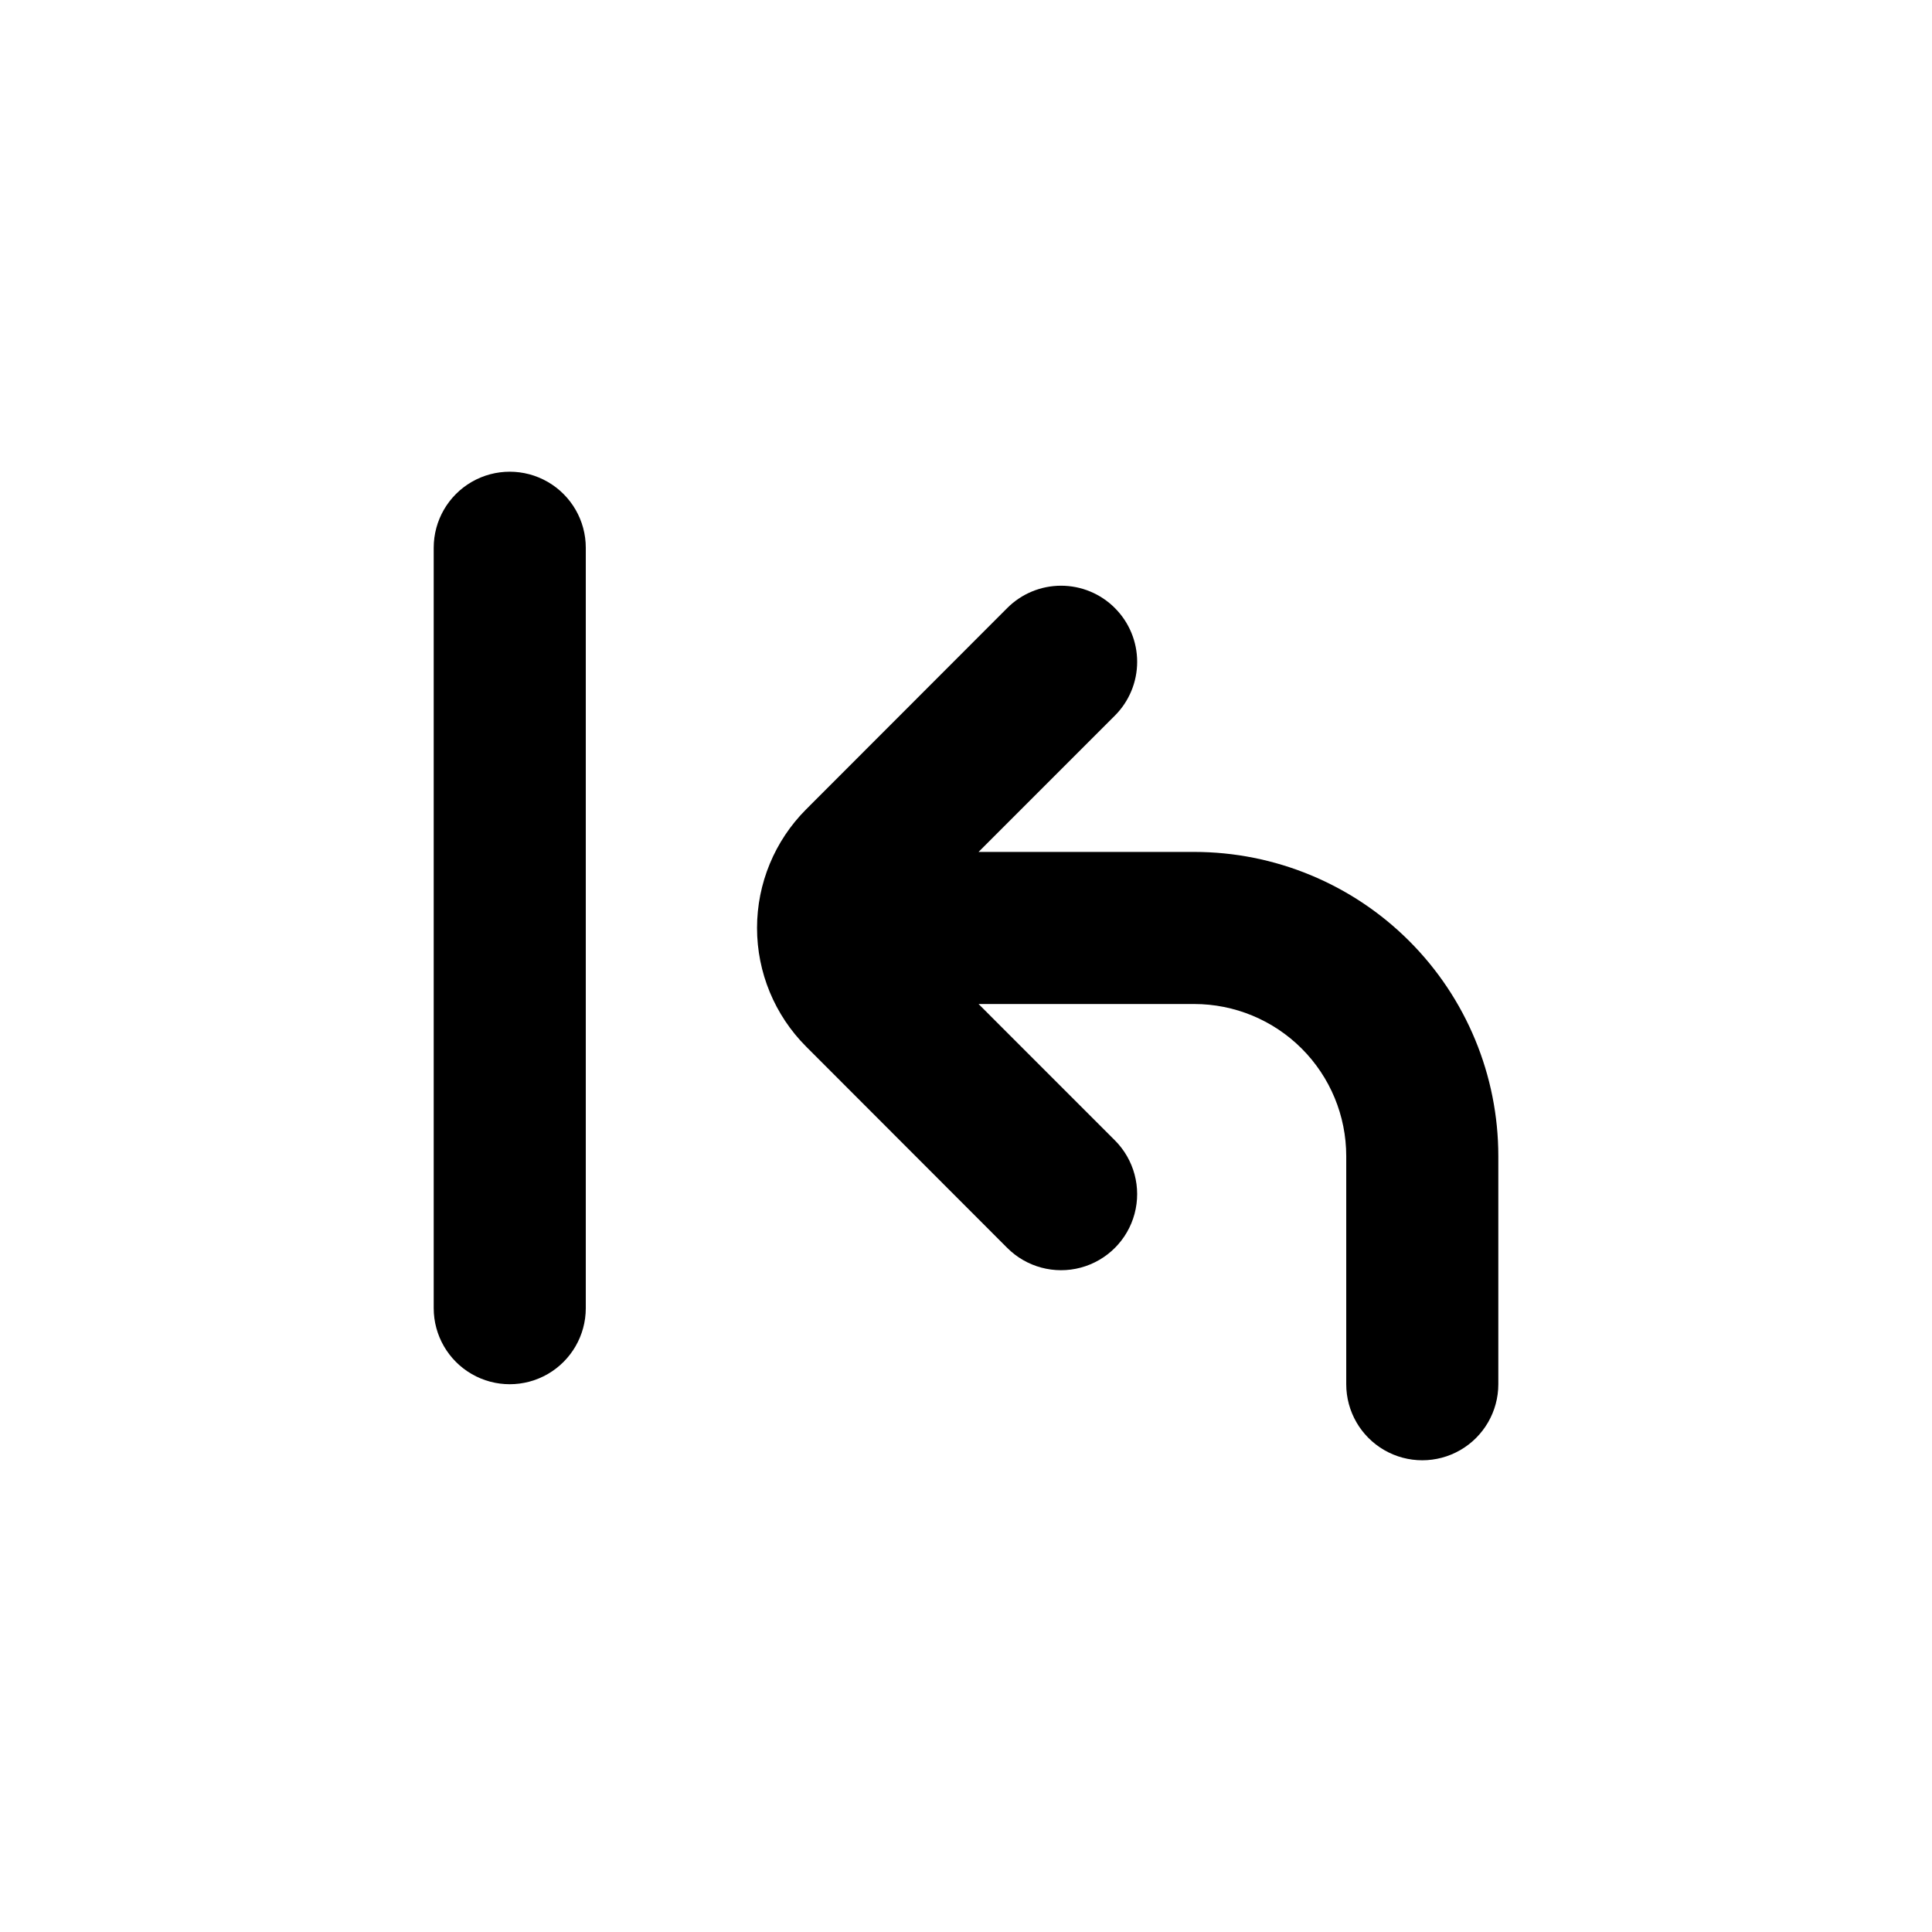
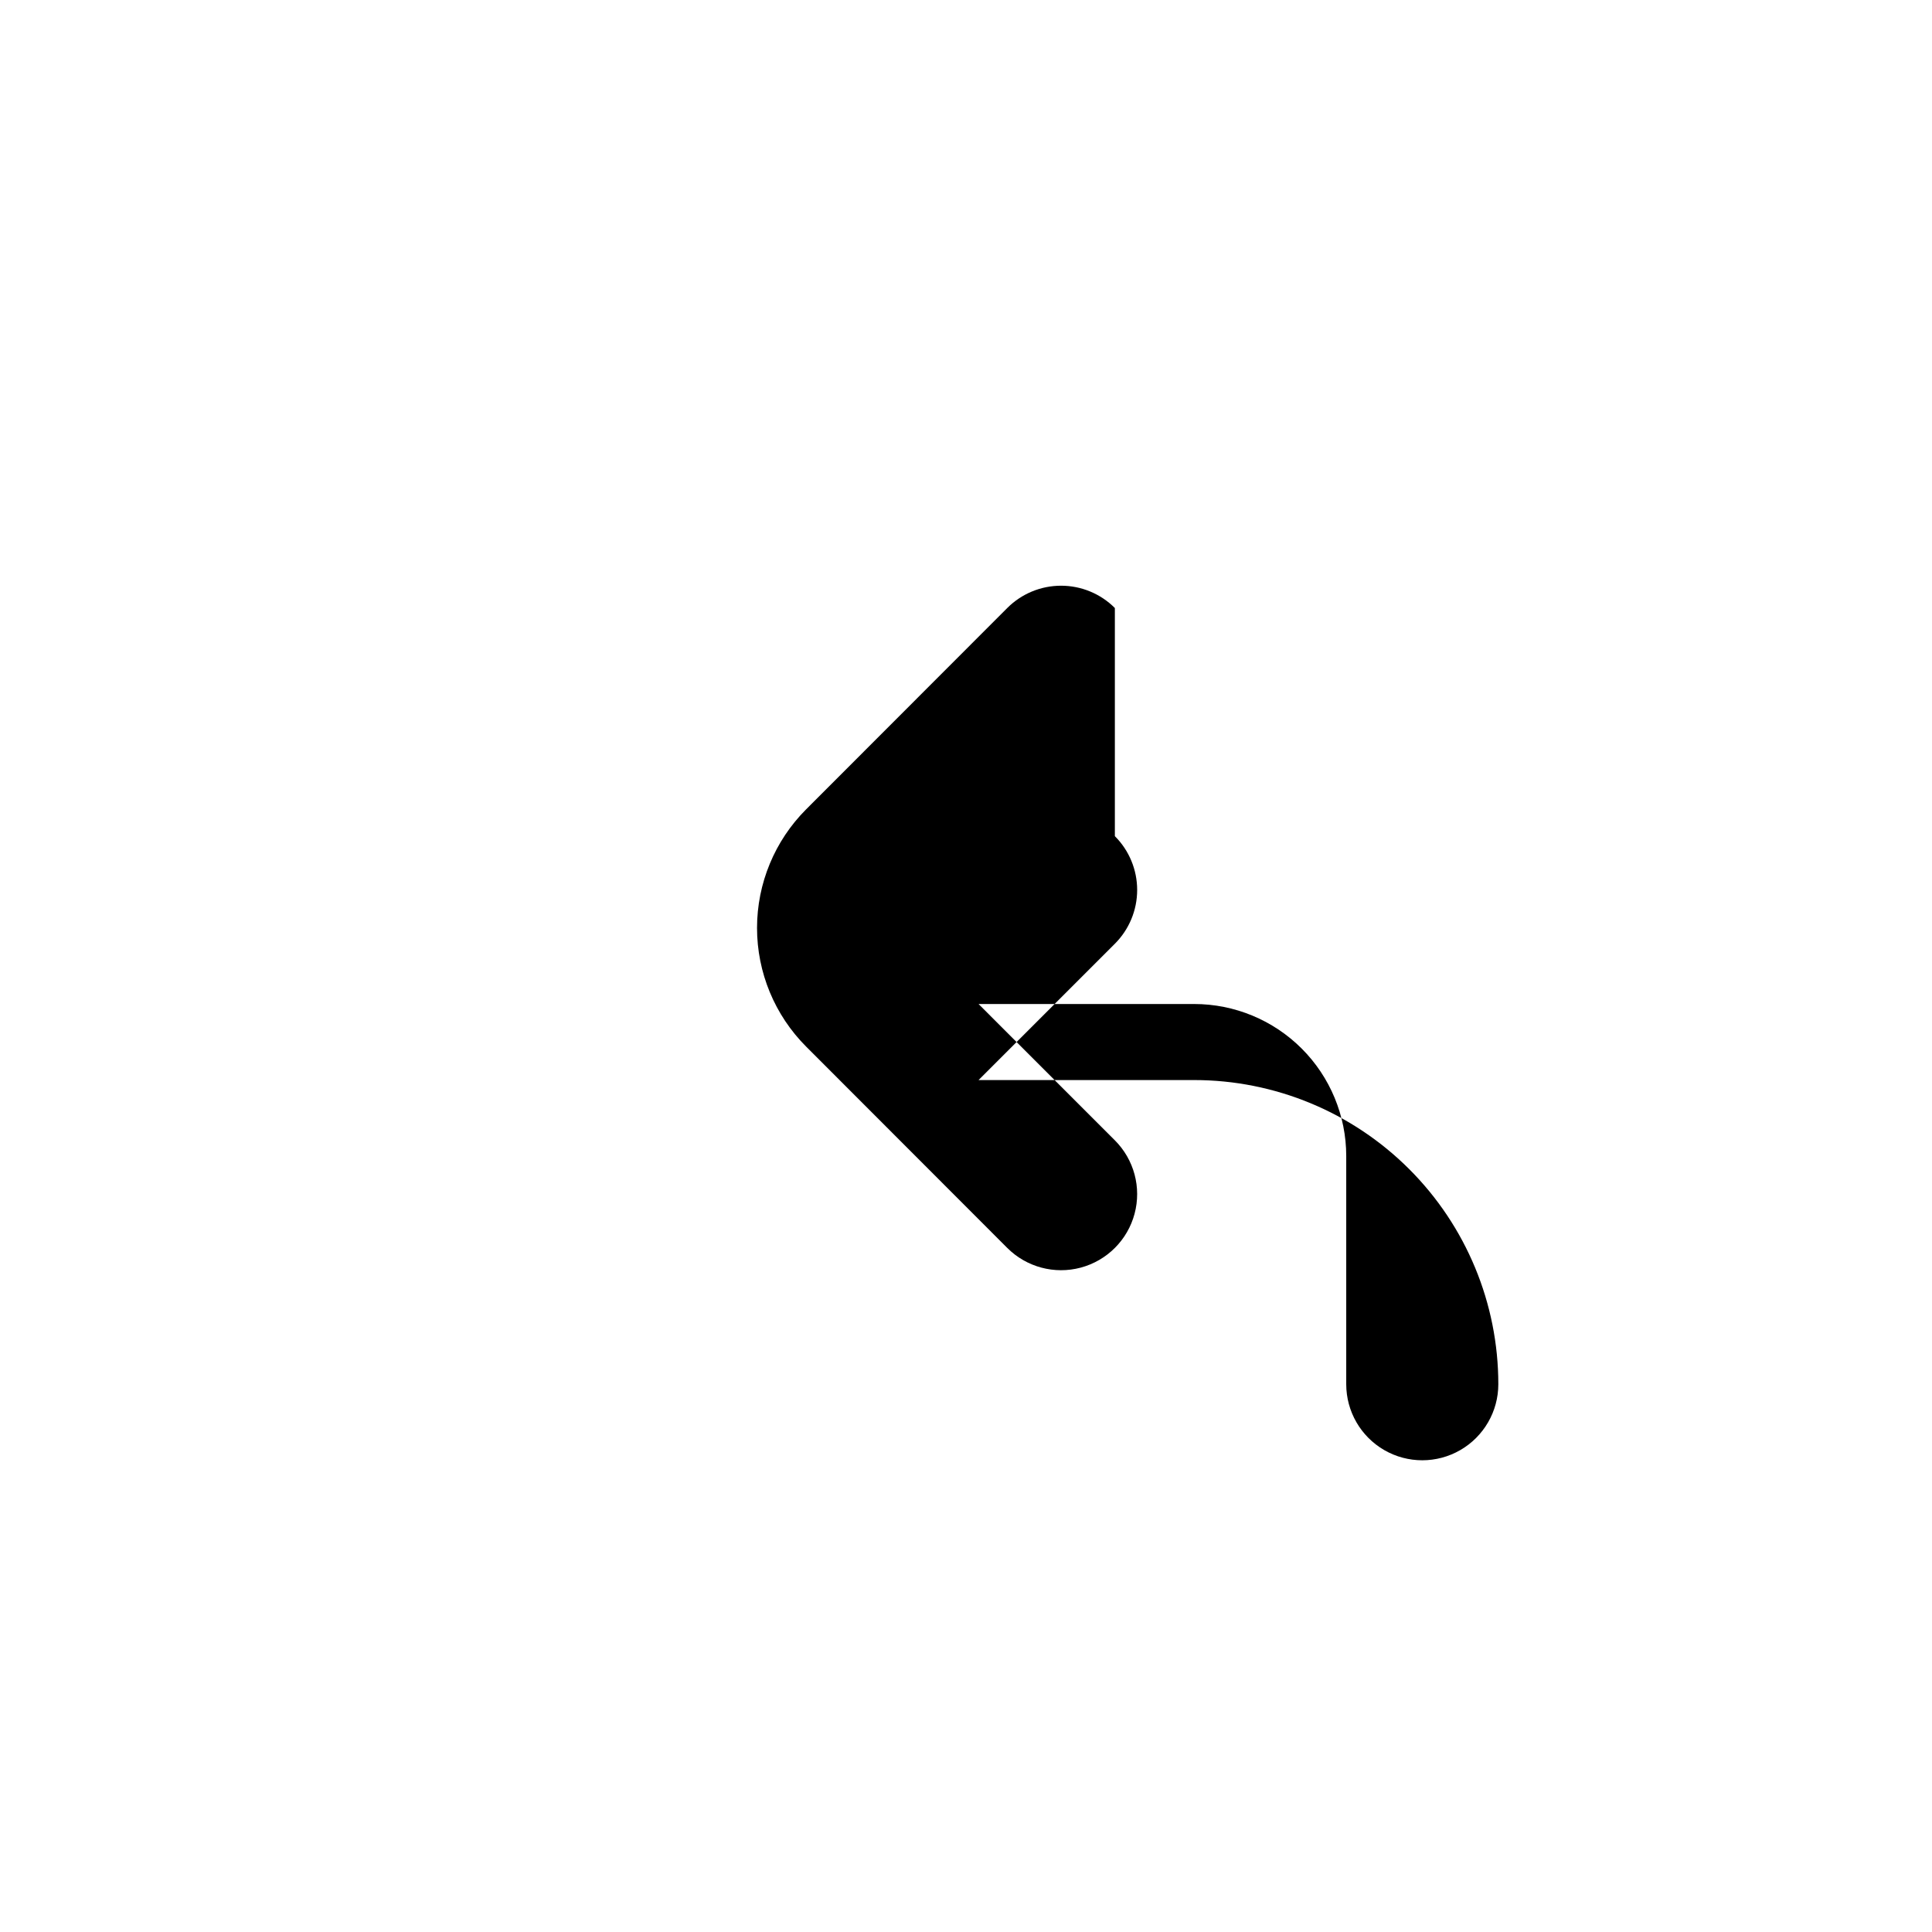
<svg xmlns="http://www.w3.org/2000/svg" fill="#000000" width="800px" height="800px" version="1.1" viewBox="144 144 512 512">
  <g>
-     <path d="m299.24 490.68v-201.52c0-7.199-3.844-13.852-10.078-17.453-6.234-3.598-13.918-3.598-20.152 0-6.234 3.602-10.074 10.254-10.074 17.453v201.52c0 7.199 3.84 13.852 10.074 17.453 6.234 3.602 13.918 3.602 20.152 0 6.234-3.602 10.078-10.254 10.078-17.453z" />
-     <path d="m439.45 305.13c-3.777-3.785-8.906-5.91-14.258-5.91-5.348 0-10.477 2.125-14.258 5.91l-53.301 53.352c-8.332 8.34-13.012 19.648-13.012 31.438s4.68 23.098 13.012 31.438l53.301 53.355c5.094 5.094 12.52 7.082 19.477 5.219 6.961-1.867 12.395-7.301 14.258-14.258 1.867-6.961-0.125-14.383-5.219-19.477l-36.121-36.125h57.133c10.688 0 20.941 4.246 28.5 11.805 7.559 7.559 11.805 17.812 11.805 28.5v60.457c0 7.199 3.84 13.852 10.074 17.453 6.234 3.602 13.918 3.602 20.152 0 6.234-3.602 10.078-10.254 10.078-17.453v-60.457c0-21.379-8.492-41.883-23.609-57-15.117-15.117-35.621-23.609-57-23.609h-57.133l36.125-36.125-0.004 0.004c3.785-3.781 5.91-8.91 5.91-14.258 0-5.352-2.125-10.48-5.91-14.258z" />
+     <path d="m439.45 305.13c-3.777-3.785-8.906-5.91-14.258-5.91-5.348 0-10.477 2.125-14.258 5.91l-53.301 53.352c-8.332 8.34-13.012 19.648-13.012 31.438s4.68 23.098 13.012 31.438l53.301 53.355c5.094 5.094 12.52 7.082 19.477 5.219 6.961-1.867 12.395-7.301 14.258-14.258 1.867-6.961-0.125-14.383-5.219-19.477l-36.121-36.125h57.133c10.688 0 20.941 4.246 28.5 11.805 7.559 7.559 11.805 17.812 11.805 28.5v60.457c0 7.199 3.84 13.852 10.074 17.453 6.234 3.602 13.918 3.602 20.152 0 6.234-3.602 10.078-10.254 10.078-17.453c0-21.379-8.492-41.883-23.609-57-15.117-15.117-35.621-23.609-57-23.609h-57.133l36.125-36.125-0.004 0.004c3.785-3.781 5.91-8.91 5.91-14.258 0-5.352-2.125-10.48-5.91-14.258z" />
  </g>
</svg>